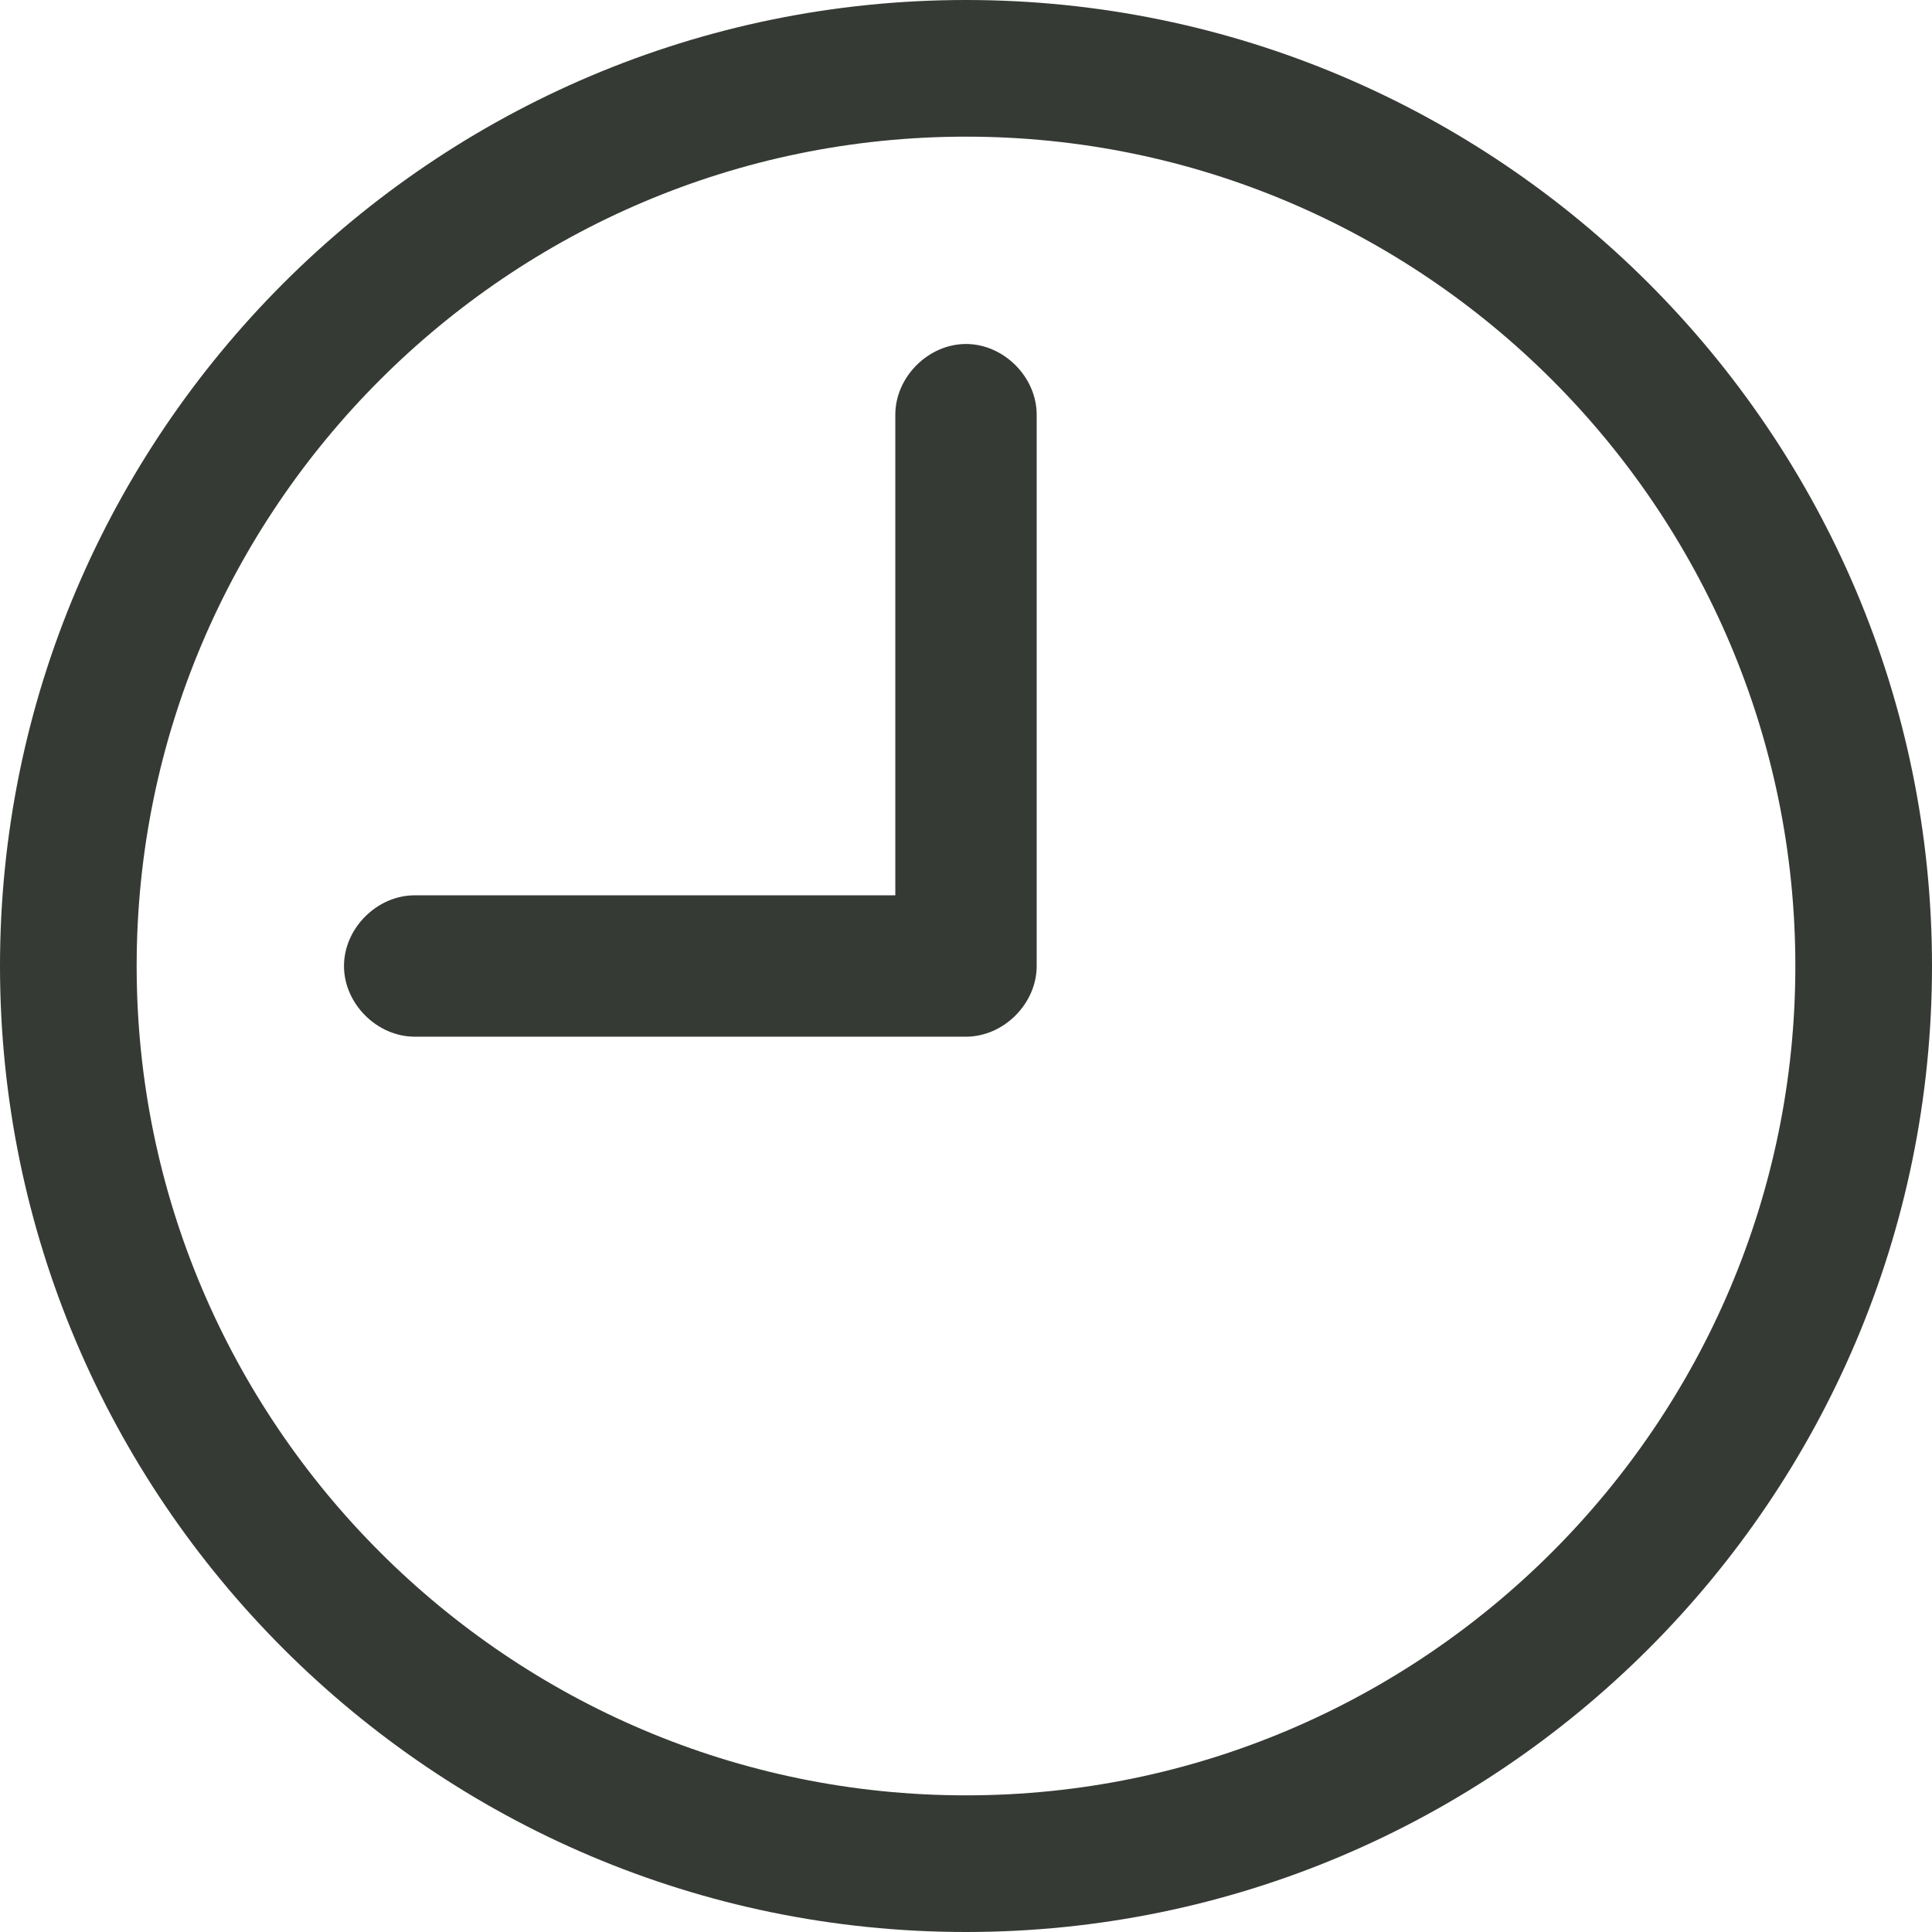
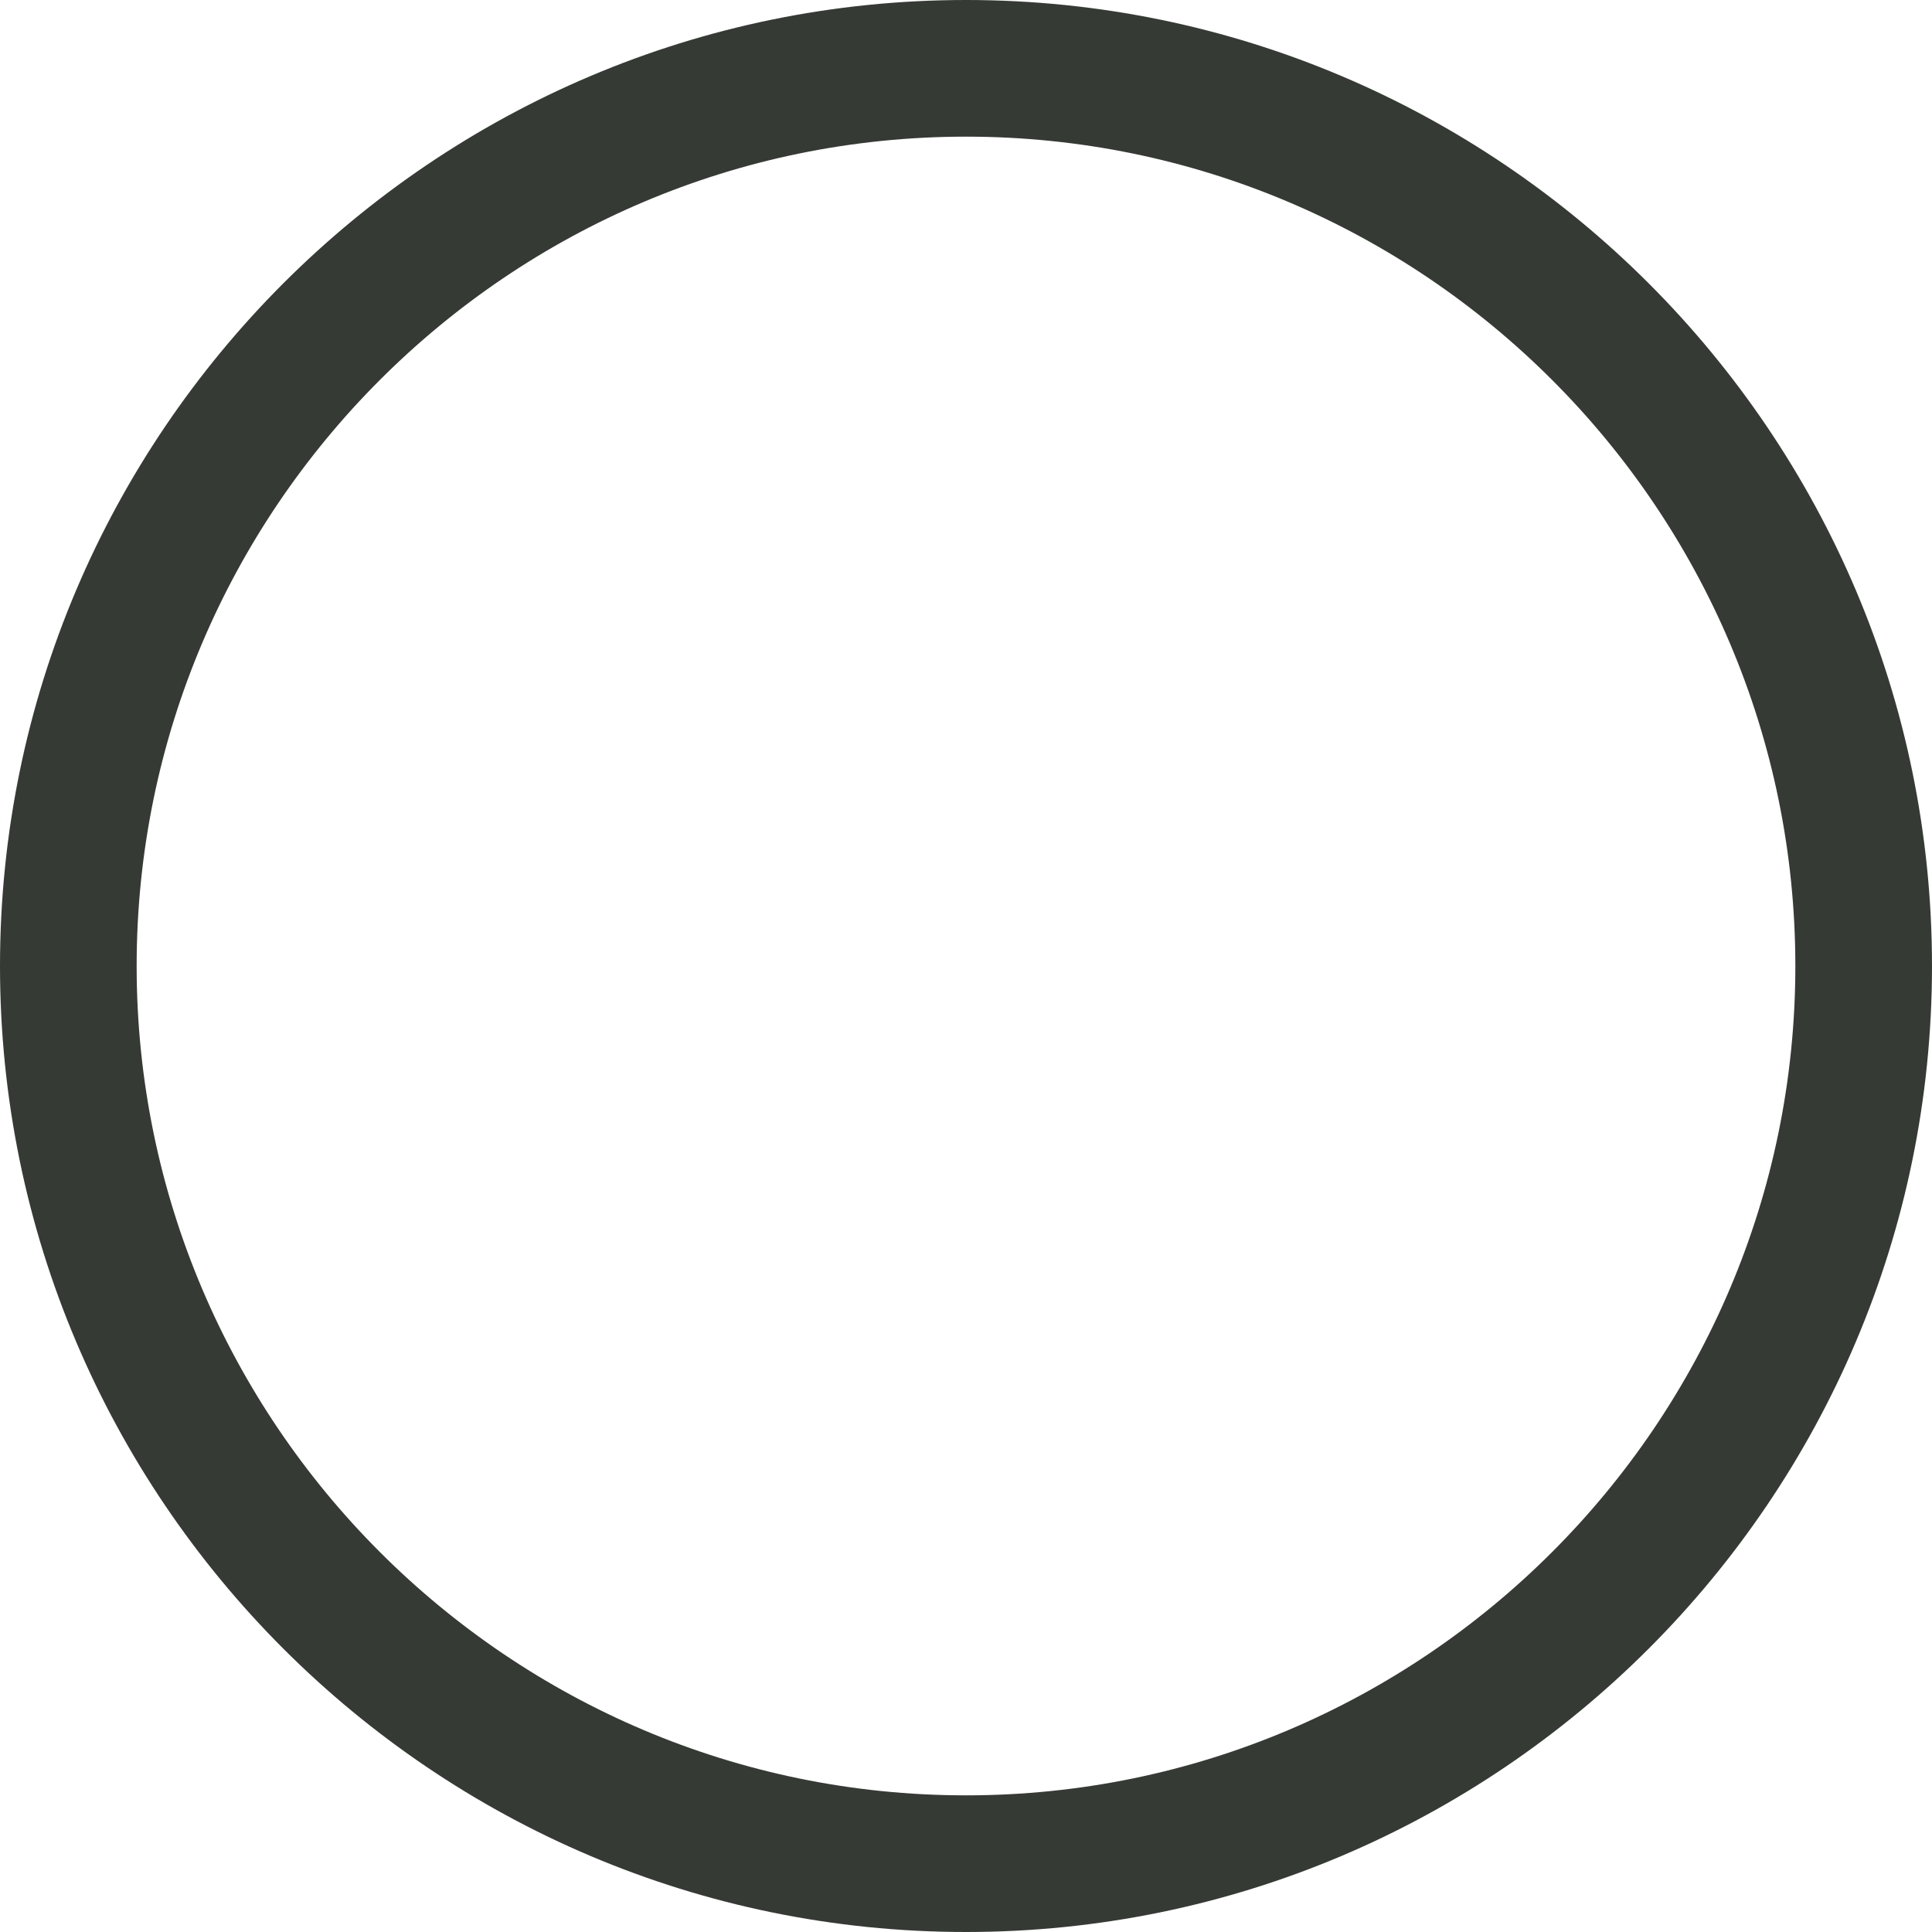
<svg xmlns="http://www.w3.org/2000/svg" version="1.1" id="Layer_1" x="0px" y="0px" viewBox="0 0 41 41" style="enable-background:new 0 0 41 41;" xml:space="preserve">
  <style type="text/css">
	.st0{fill:#363A35;}
</style>
  <path class="st0" d="M20.5,0C9.2,0,0,9.2,0,20.5S9.2,41,20.5,41S41,31.8,41,20.5S31.8,0,20.5,0z M20.5,38.1  c-9.7,0-17.6-7.9-17.6-17.6S10.8,2.9,20.5,2.9s17.6,7.9,17.6,17.6S30.2,38.1,20.5,38.1z" />
-   <path class="st0" d="M20.5,7.3C19.7,7.3,19,8,19,8.8V19H8.8c-0.8,0-1.5,0.7-1.5,1.5S8,22,8.8,22h11.7c0.8,0,1.5-0.7,1.5-1.5V8.8  C22,8,21.3,7.3,20.5,7.3z" />
</svg>